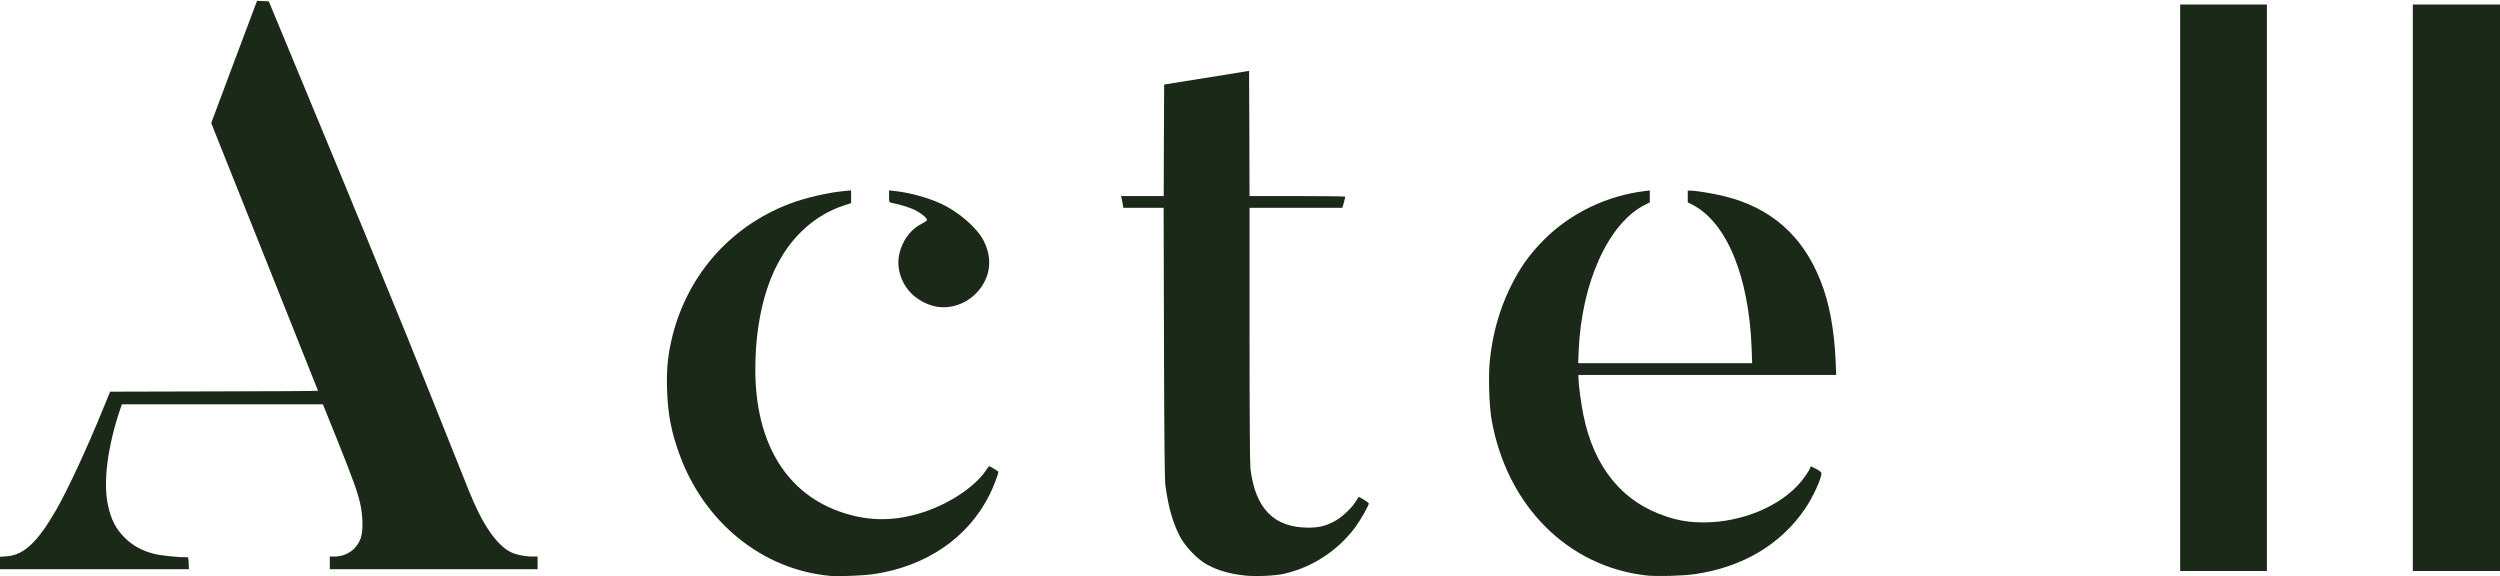
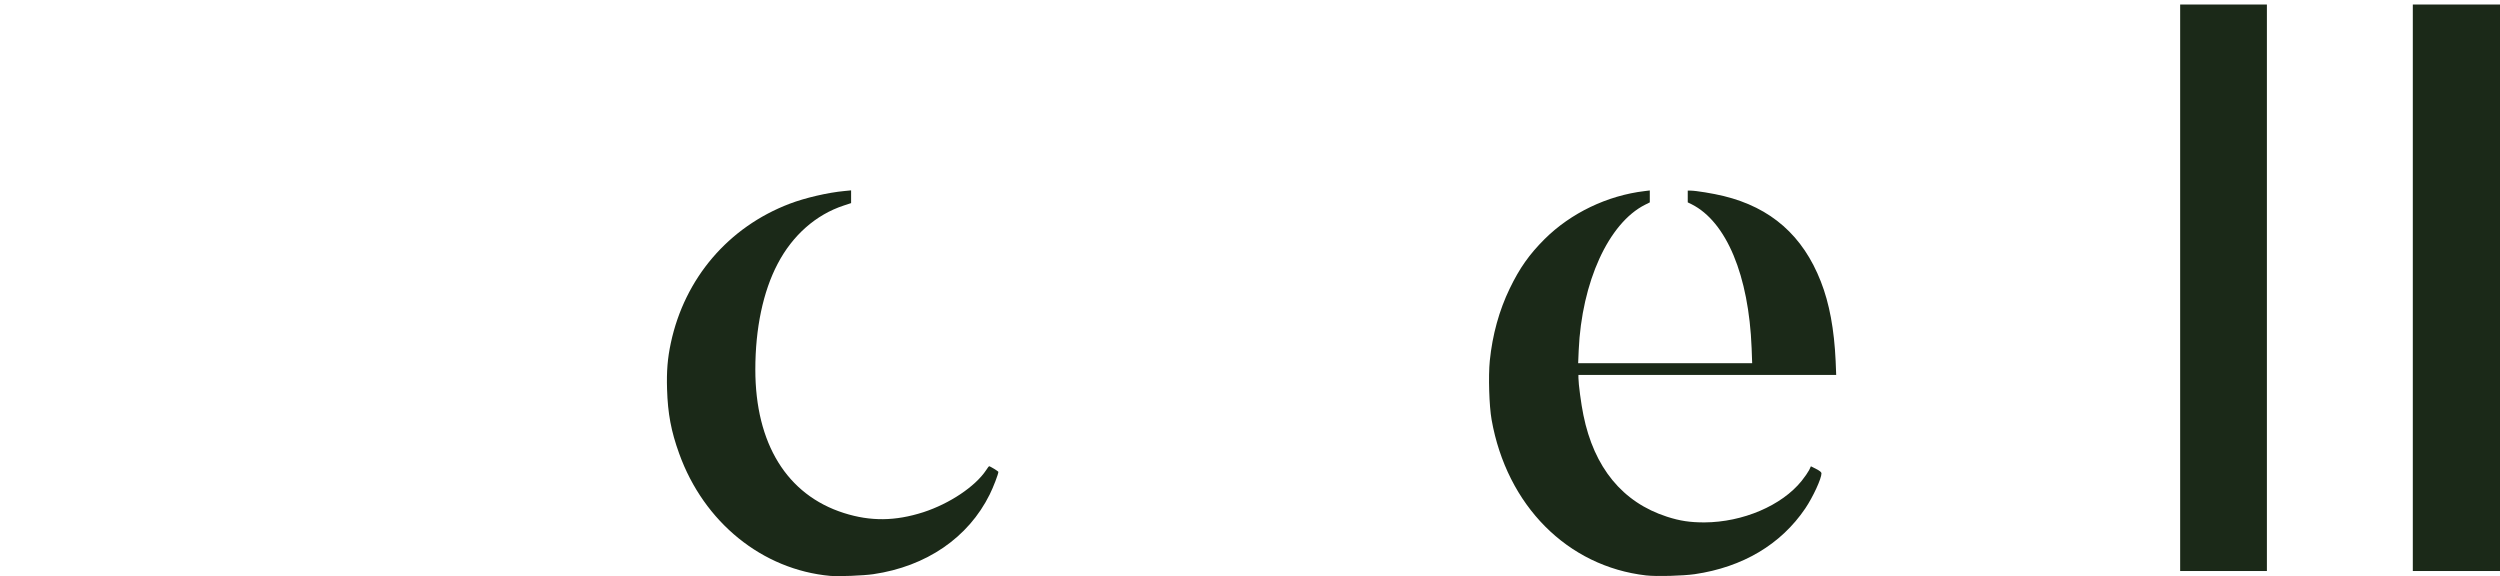
<svg xmlns="http://www.w3.org/2000/svg" viewBox="0 0 2767 638">
  <g stroke="none" stroke-width="1" fill="none" fill-rule="evenodd">
    <g transform="translate(0 .9)" fill="#1B2918">
      <path d="M919 636.5c-75.2-6.8-139.9-59.2-167.3-135.4-8.9-24.6-12.6-44.3-13.4-71.2-.6-19.8.5-34.1 4.2-51.3 15.3-71.5 63.7-128.2 131.5-154 17-6.5 42.3-12.4 60.8-14.1l7.2-.7v14.1l-8.2 2.7c-30.7 10.1-56.6 32.9-73.1 64.5-16.1 30.6-24.7 71.4-24.7 117 0 82 35 138.8 98 158.8 29.5 9.4 56.9 9.1 88-.9 29.1-9.5 57.4-28.4 69.5-46.6 1.5-2.4 3-4.3 3.2-4.3 1.2 0 10.3 5.6 10.3 6.3 0 2.4-5.7 17.2-9.6 25-23.7 47.8-70.1 79.6-128.8 88.2-10.8 1.6-38.8 2.7-47.6 1.9z" />
-       <path d="M1378 636.1c-16.4-1.7-29.1-5.3-41.3-11.7-10.8-5.6-24.7-19.9-30.9-31.8-7.8-15.1-12.7-32.4-15.9-56-.9-6.6-1.3-48.7-1.6-158.2l-.4-149.3h-44.6l-.7-4.2c-.4-2.4-.9-5.3-1.3-6.5l-.5-2.3h47.2l.2-61.7.3-61.7 24-3.9c13.2-2.1 34.4-5.5 47-7.5l23-3.8.3 69.3.2 69.3h53c29.2 0 53 .3 53 .7 0 .4-.7 3.3-1.6 6.5l-1.7 5.8H1383v140.3c0 91.2.4 143.2 1 148.7 5.5 44 26 64.9 64 65 11.2 0 18.4-1.6 28-6.5 8.2-4.1 19.4-14.3 24.1-21.8 1.8-2.9 3.4-5.4 3.5-5.6.5-.7 11.4 6.1 11.4 7.1 0 2.4-9.5 19-15.4 26.9-19.3 25.6-47.5 44-78.6 51-9.7 2.2-31.5 3.2-43 1.9z" />
      <path d="M1822.1 636c-87.3-9.9-154.4-77.5-171.2-172.4-2.7-15.2-3.7-48-2-65.2 2.9-28.7 10.4-55.8 22-79.8 11-22.8 21.6-37.8 38.7-54.9 29-28.8 69.4-48.2 110.7-53.1l5.7-.7v13.2l-5.2 2.6c-40.4 20.3-70.2 85.6-73.5 161.2l-.6 14.2h192.6l-.6-16.7c-3.1-80.4-27.9-139.8-66.4-159.2l-4.3-2.1v-13h3c5.9 0 25 3.1 36.8 6 52.4 12.8 87.7 43.9 107.5 94.6 9.5 24.2 14.8 53 16.4 88.1l.6 15.3H1747v3.3c0 6.2 3 29.2 5.5 41.1 11.8 58.2 43.3 96.6 92.5 112.5 14.5 4.7 25.6 6.3 41.5 6.3 42.4-.2 85.6-18.6 107.6-46 3.4-4.2 7-9.5 8.2-11.8l2-4.3 5.9 3c3.9 2 5.8 3.5 5.8 4.8 0 5.8-9.3 26-17.9 38.8-27 39.9-69.2 65-122.4 72.8-13.3 1.9-42.3 2.7-53.6 1.4z" />
      <path d="M2413 317.6L2413 4.1 2461 4.1 2509 4.1 2509 317.6 2509 631.1 2461 631.1 2413 631.1z" />
      <path d="M2670.5 317.6L2670.5 4.1 2718.8 4.1 2767 4.1 2767 317.6 2767 631.1 2718.8 631.1 2670.5 631.1z" />
-       <path d="M0 622.2v-6.8l7.5-.6c19-1.4 34-15.5 54.6-51.2 13-22.6 34.2-68.3 52-112l7.8-19 115-.3c63.3-.1 115.1-.4 115.1-.7 0-.3-25.3-63.6-56.1-140.7-30.9-77.2-57.5-143.8-59.1-148l-3-7.7 25.3-67.6L284.5 0l6.5.3 6.5.3 10.8 26c19.5 46.8 68.8 165.7 74.2 179 8.2 20.2 17.5 42.7 19 46 .7 1.7 11.7 28.7 24.5 60 12.8 31.4 24 58.8 25 61 .9 2.2 15.6 38.7 32.5 81 16.9 42.4 33 82.6 35.8 89.5 14.5 36.2 30.2 59.1 46 67.1 5.2 2.7 15.7 4.9 23.5 4.9h6.2v14H365v-14h4.8c14.3 0 26-8.6 29.9-21.9 2.2-7.7 1.9-22.2-.6-34.8-2.8-13.4-8-28-26.4-73.8l-15.3-38H134.9l-2.4 7c-13.5 40.4-18.4 79-13.1 104.1 3.5 16.7 8.7 26.7 19.1 37 8.4 8.3 19.2 14.2 32 17.4 7.2 1.9 29.2 4.1 35.5 3.7 2.4-.2 2.5 0 2.8 6.6l.3 6.7H0v-6.9z" />
-       <path d="M1029.9 336.8c-19-6.5-31.6-20.8-35-39.8-3.4-19.3 7.9-41.8 25.4-50.3 3.1-1.6 5.7-3.4 5.7-4.1 0-2.3-6.4-7.6-13.5-11.1-6-2.9-15.4-5.8-25.7-7.9-2.7-.5-2.8-.7-2.8-7.1v-6.7l6.3.7c16.6 1.8 36.9 7.4 51.3 14.1 19 8.7 39.4 26.3 46.7 40.2 9.4 17.9 8.7 36-2 51.7-12.7 18.7-36.3 27.2-56.4 20.3z" />
    </g>
  </g>
</svg>